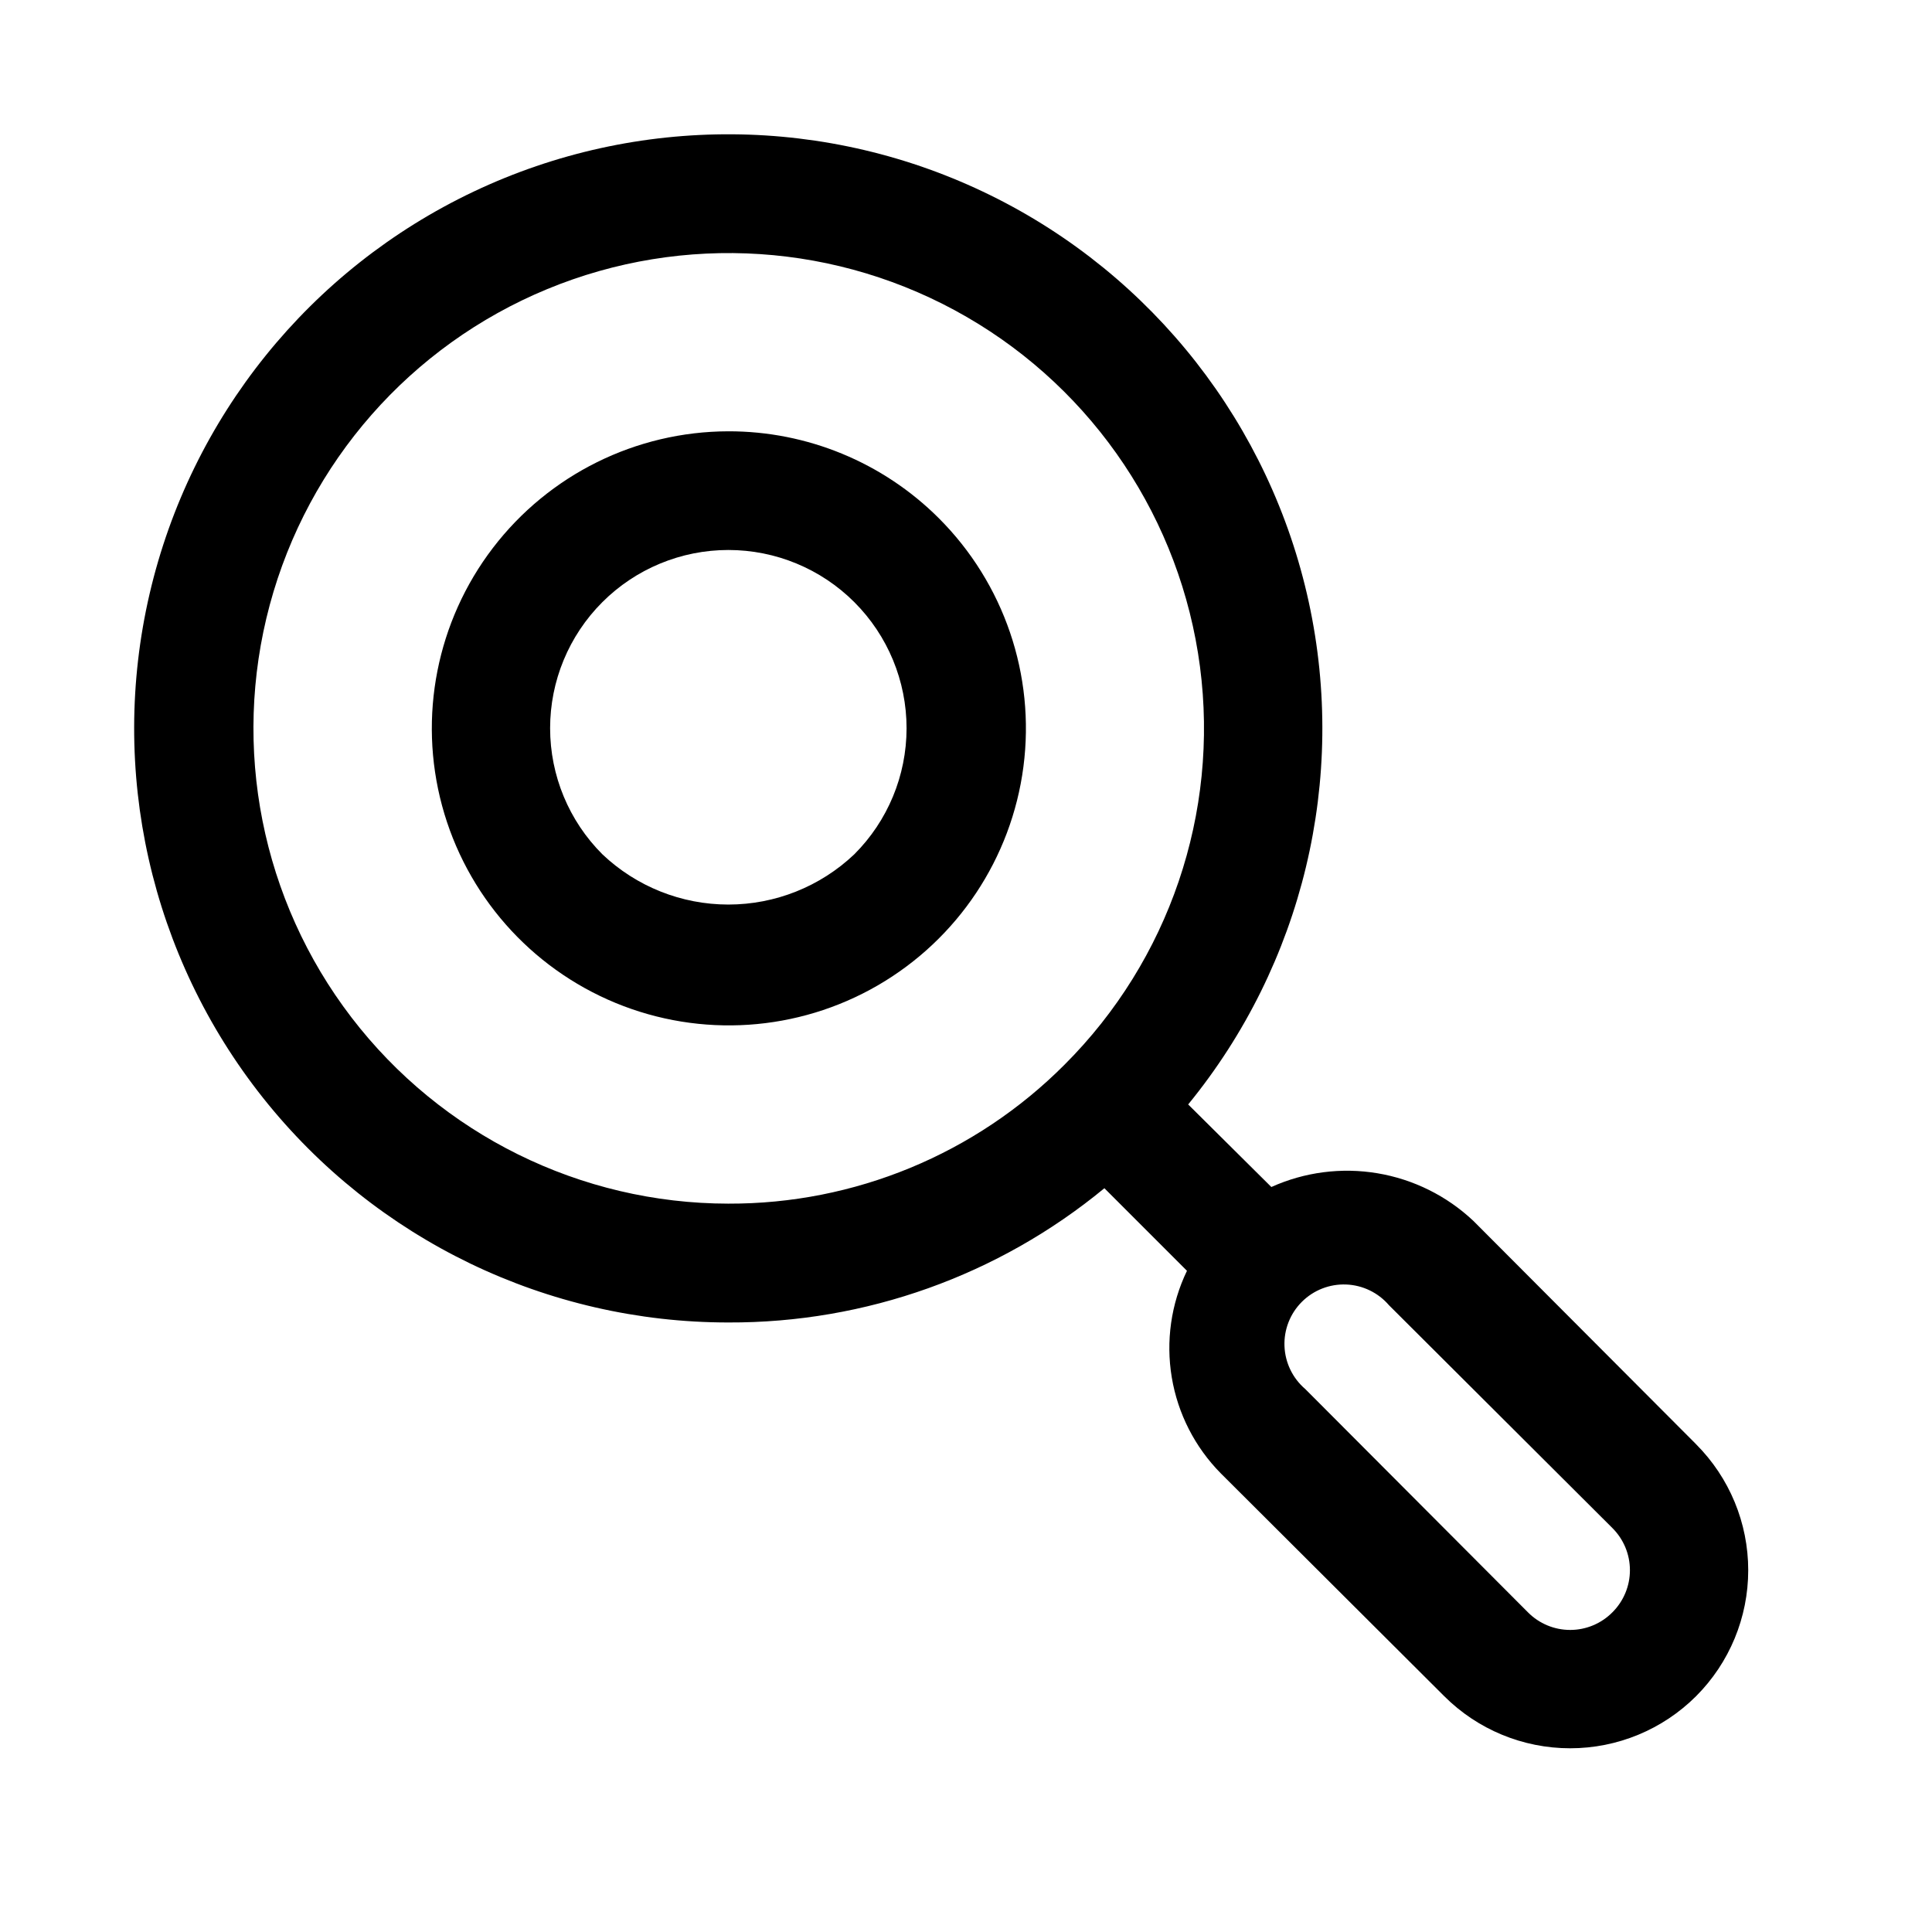
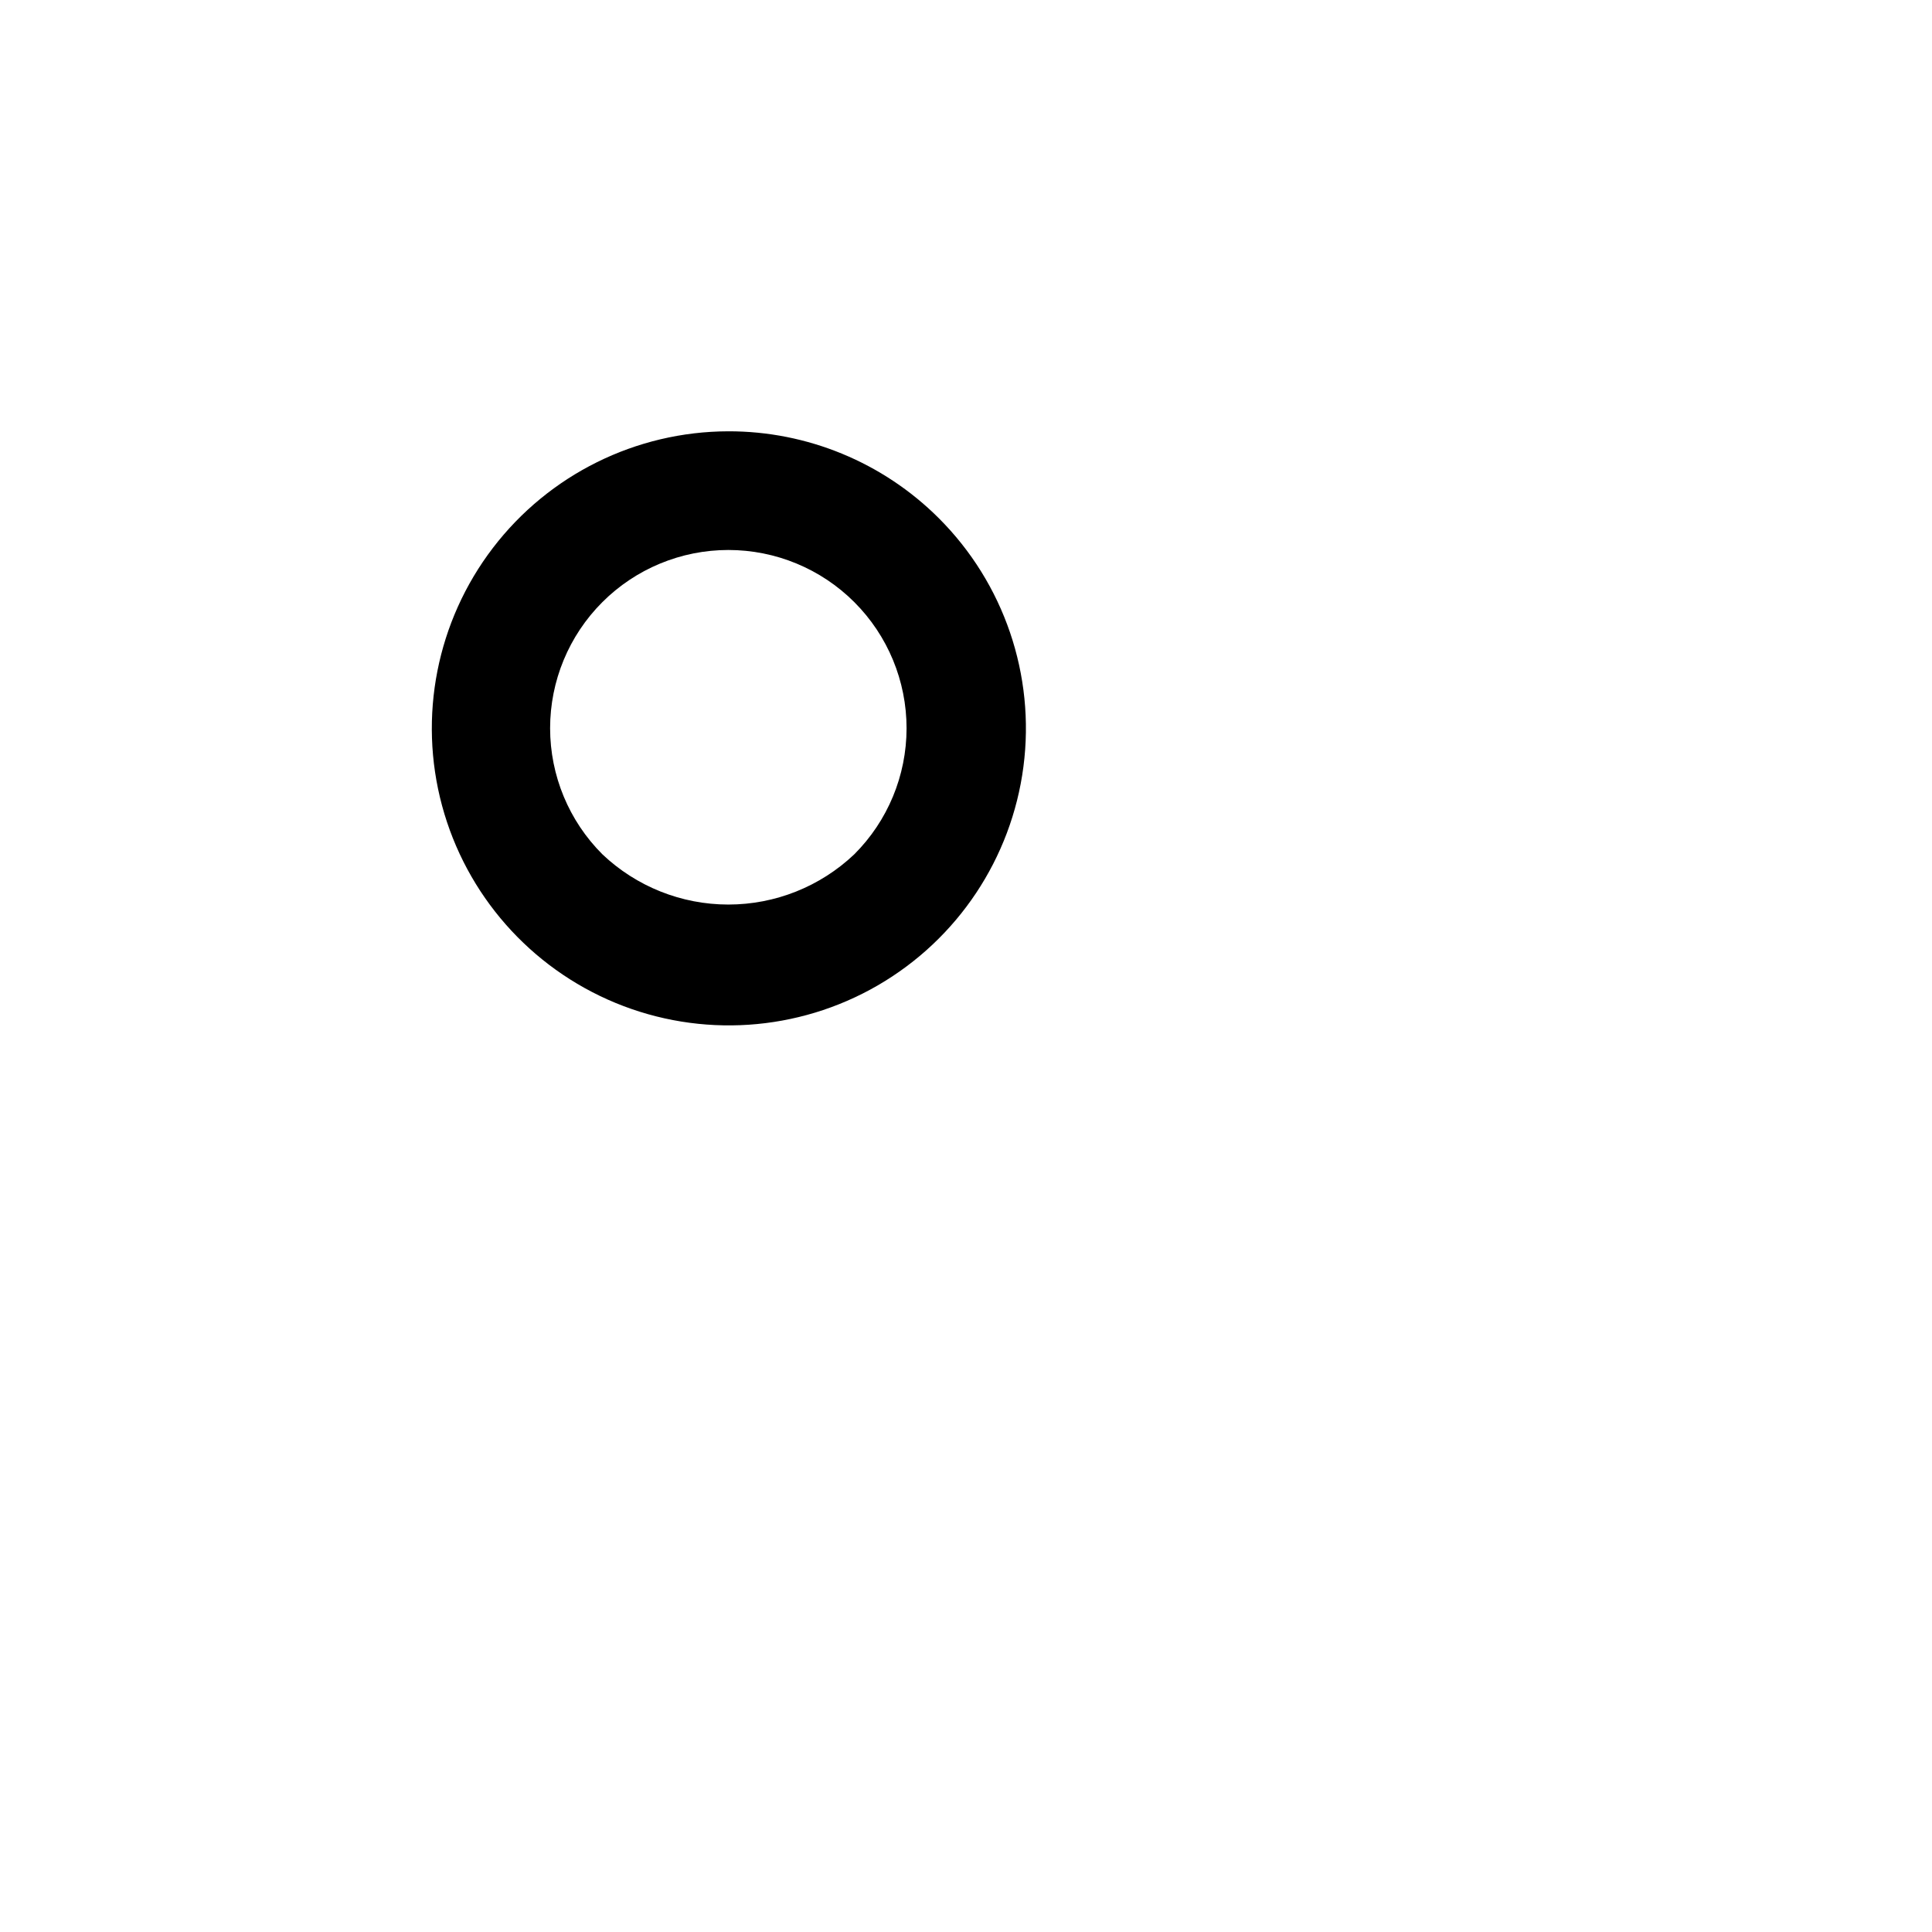
<svg xmlns="http://www.w3.org/2000/svg" fill="#000000" width="800px" height="800px" version="1.1" viewBox="144 144 512 512">
  <g>
-     <path d="m337.02 258.3c-24.473 0.047-47.531 11.465-62.395 30.906-14.863 19.438-19.844 44.684-13.473 68.312 6.375 23.625 23.371 42.945 45.992 52.277 22.621 9.328 48.297 7.609 69.473-4.656 21.176-12.266 35.441-33.684 38.602-57.949 3.164-24.266-5.141-48.621-22.465-65.902-14.793-14.754-34.844-23.023-55.734-22.988zm33.379 112.1h-0.004c-9.008 8.551-20.957 13.316-33.375 13.316-12.422 0-24.367-4.766-33.379-13.316-8.867-8.852-13.848-20.867-13.855-33.398-0.004-12.531 4.969-24.547 13.828-33.41 8.859-8.863 20.875-13.84 33.406-13.84 12.527 0 24.547 4.977 33.402 13.84 8.859 8.863 13.832 20.879 13.828 33.41s-4.988 24.547-13.855 33.398z" />
-     <path d="m593.49 526.74-59.039-59.199c-7.031-6.625-15.875-11.016-25.402-12.613-9.531-1.598-19.32-0.332-28.129 3.641l-22.043-21.883h0.004c30.398-37.18 42.168-86.203 31.957-133.13-10.211-46.93-41.285-86.633-84.383-107.82-43.102-21.188-93.516-21.543-136.91-0.969-43.398 20.578-75.027 59.836-85.902 106.62-10.871 46.781 0.203 95.965 30.074 133.57s75.277 59.52 123.3 59.512c36.355 0.141 71.609-12.449 99.66-35.578l21.883 21.883c-4.227 8.781-5.633 18.656-4.023 28.266 1.605 9.613 6.144 18.492 12.996 25.422l59.199 59.039c8.855 8.848 20.859 13.812 33.379 13.812 12.516 0 24.52-4.965 33.375-13.812 8.848-8.855 13.812-20.859 13.812-33.375 0-12.52-4.965-24.523-13.812-33.379zm-256.47-63.762c-39.156-0.031-76.07-18.273-99.883-49.355-23.816-31.082-31.816-71.469-21.656-109.29 10.16-37.812 37.332-68.75 73.516-83.711s77.27-12.238 111.17 7.359c33.895 19.598 56.75 53.848 61.84 92.672 5.086 38.824-8.172 77.805-35.875 105.48-23.59 23.688-55.68 36.957-89.109 36.844zm234.27 108.32v-0.004c-2.957 2.981-6.981 4.656-11.176 4.656-4.199 0-8.223-1.676-11.18-4.656l-59.039-59.199v0.004c-3.332-2.856-5.324-6.969-5.492-11.352-0.172-4.383 1.496-8.641 4.598-11.742 3.102-3.102 7.359-4.769 11.742-4.598 4.383 0.168 8.496 2.16 11.352 5.492l59.199 59.039h-0.004c2.981 2.957 4.656 6.981 4.656 11.18 0 4.195-1.676 8.219-4.656 11.176z" />
+     <path d="m337.02 258.3c-24.473 0.047-47.531 11.465-62.395 30.906-14.863 19.438-19.844 44.684-13.473 68.312 6.375 23.625 23.371 42.945 45.992 52.277 22.621 9.328 48.297 7.609 69.473-4.656 21.176-12.266 35.441-33.684 38.602-57.949 3.164-24.266-5.141-48.621-22.465-65.902-14.793-14.754-34.844-23.023-55.734-22.988m33.379 112.1h-0.004c-9.008 8.551-20.957 13.316-33.375 13.316-12.422 0-24.367-4.766-33.379-13.316-8.867-8.852-13.848-20.867-13.855-33.398-0.004-12.531 4.969-24.547 13.828-33.41 8.859-8.863 20.875-13.84 33.406-13.84 12.527 0 24.547 4.977 33.402 13.84 8.859 8.863 13.832 20.879 13.828 33.41s-4.988 24.547-13.855 33.398z" />
  </g>
</svg>